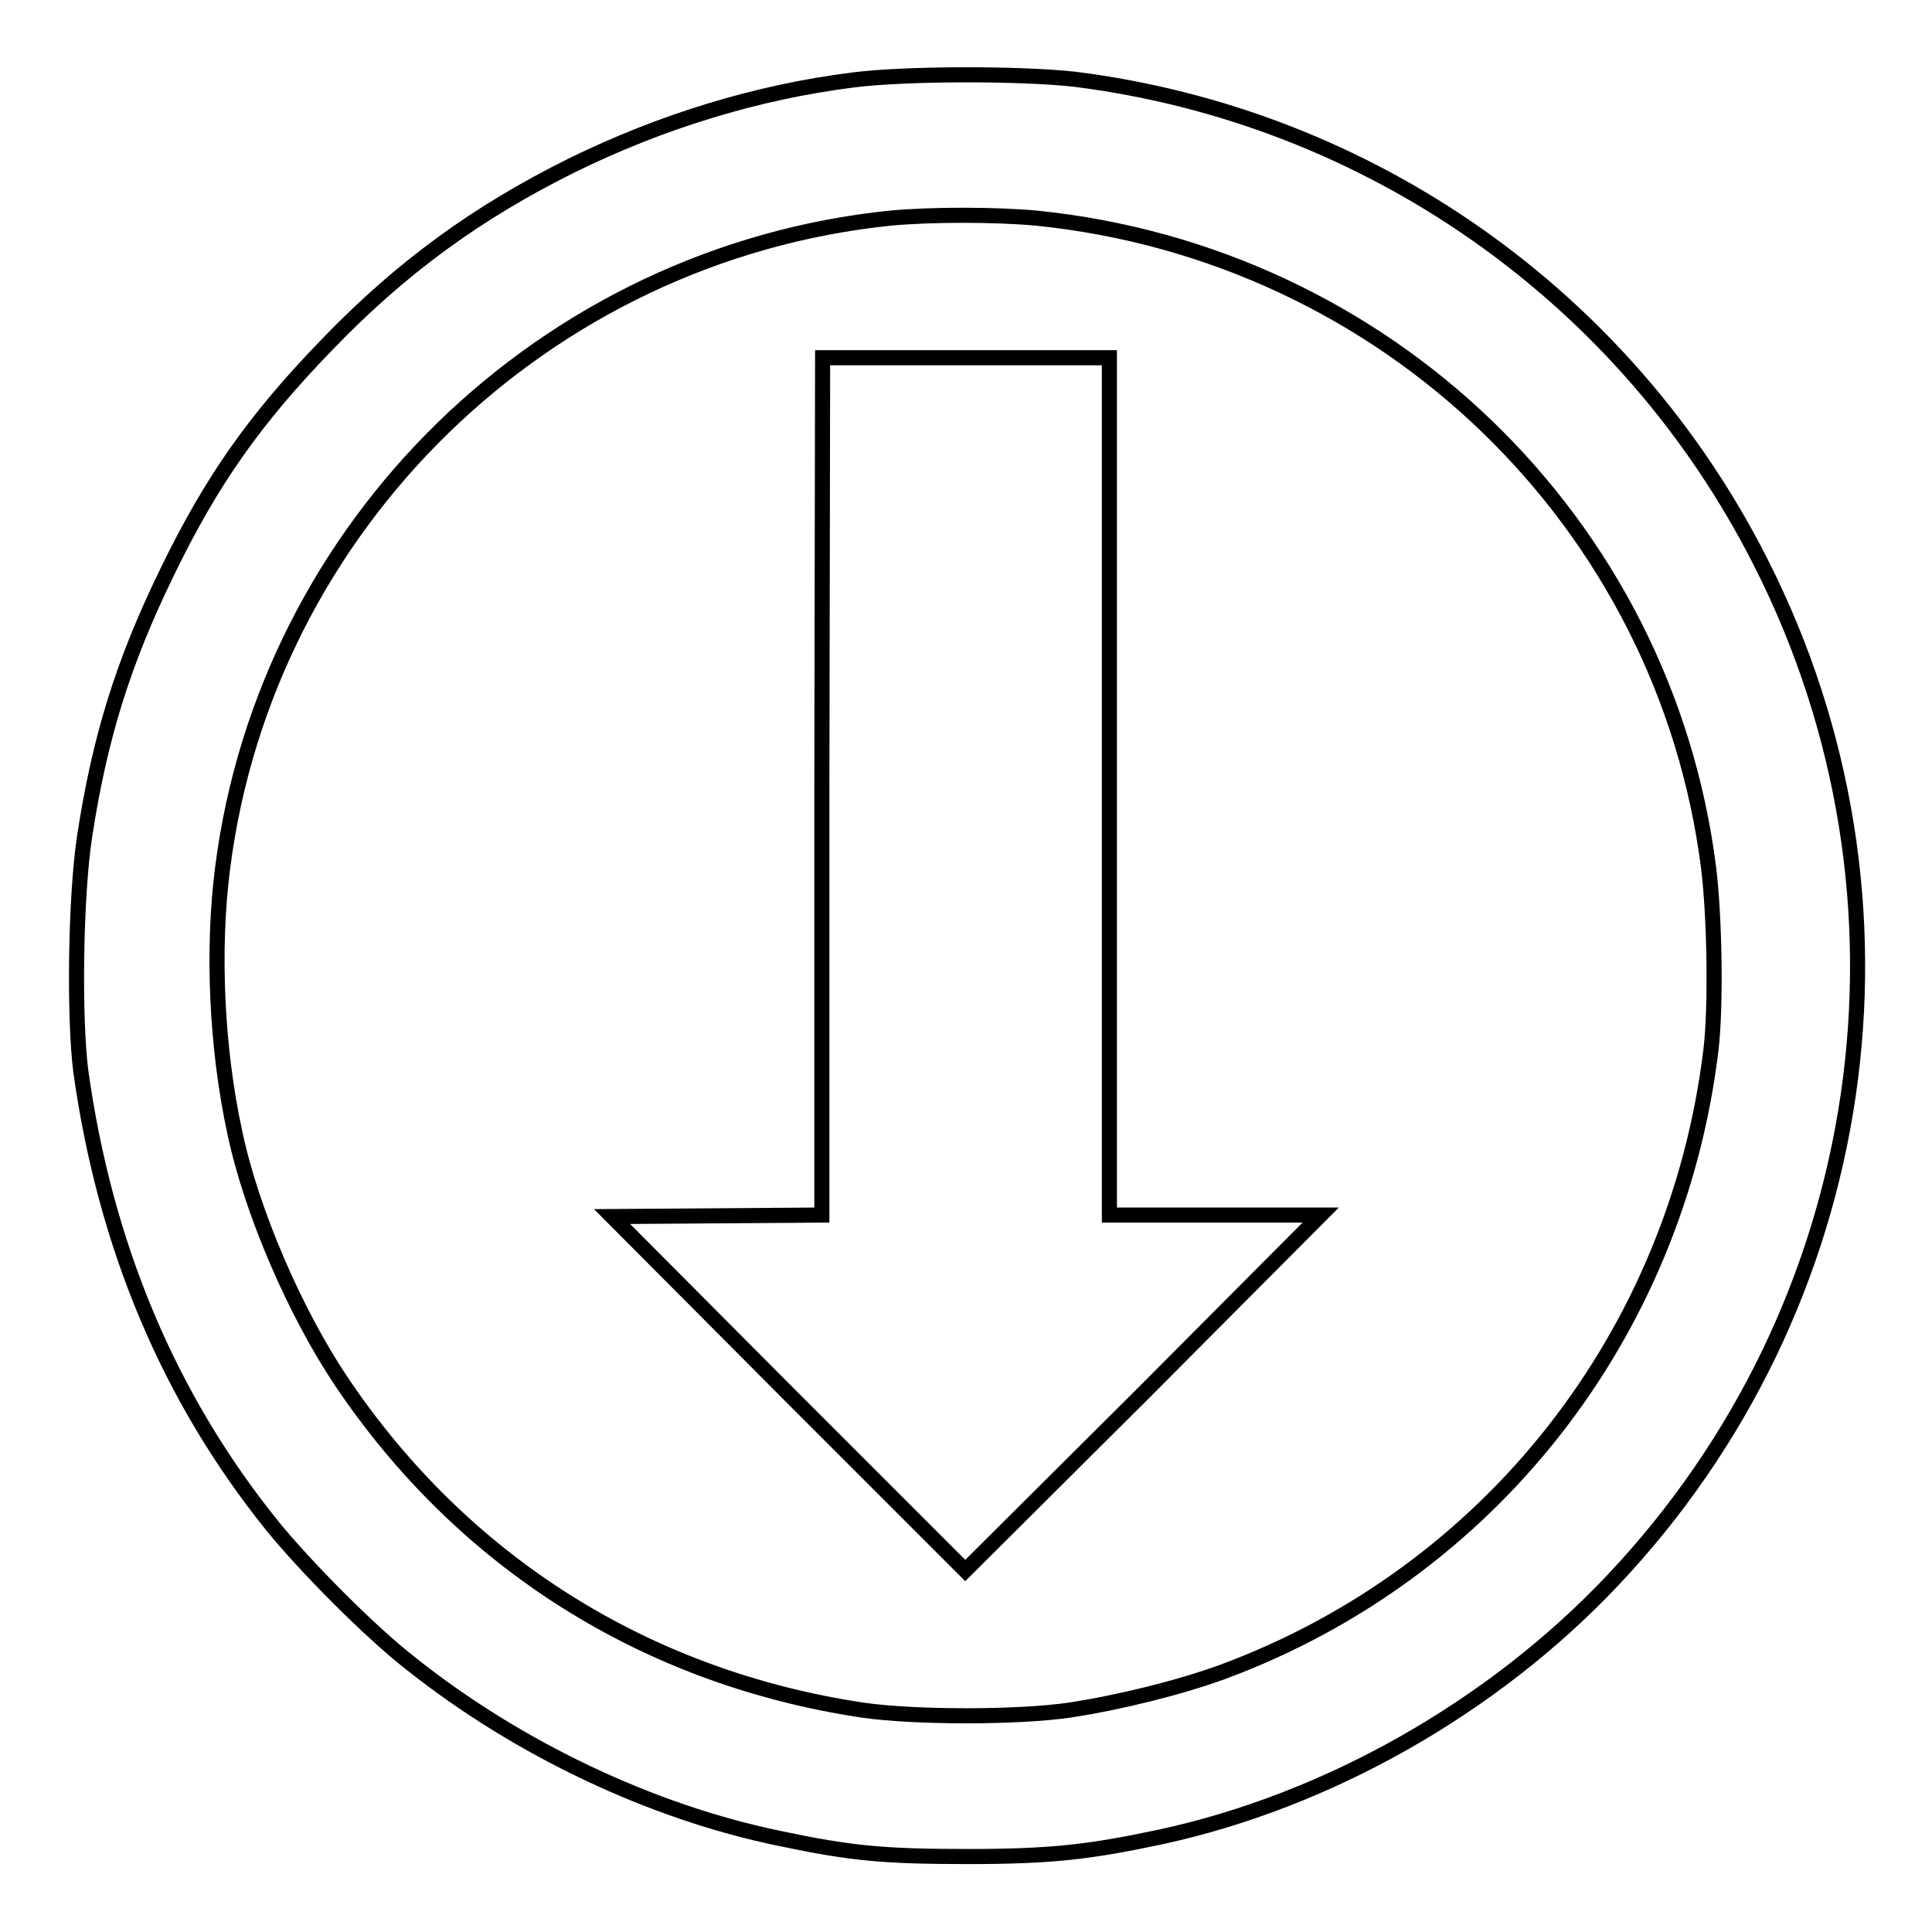
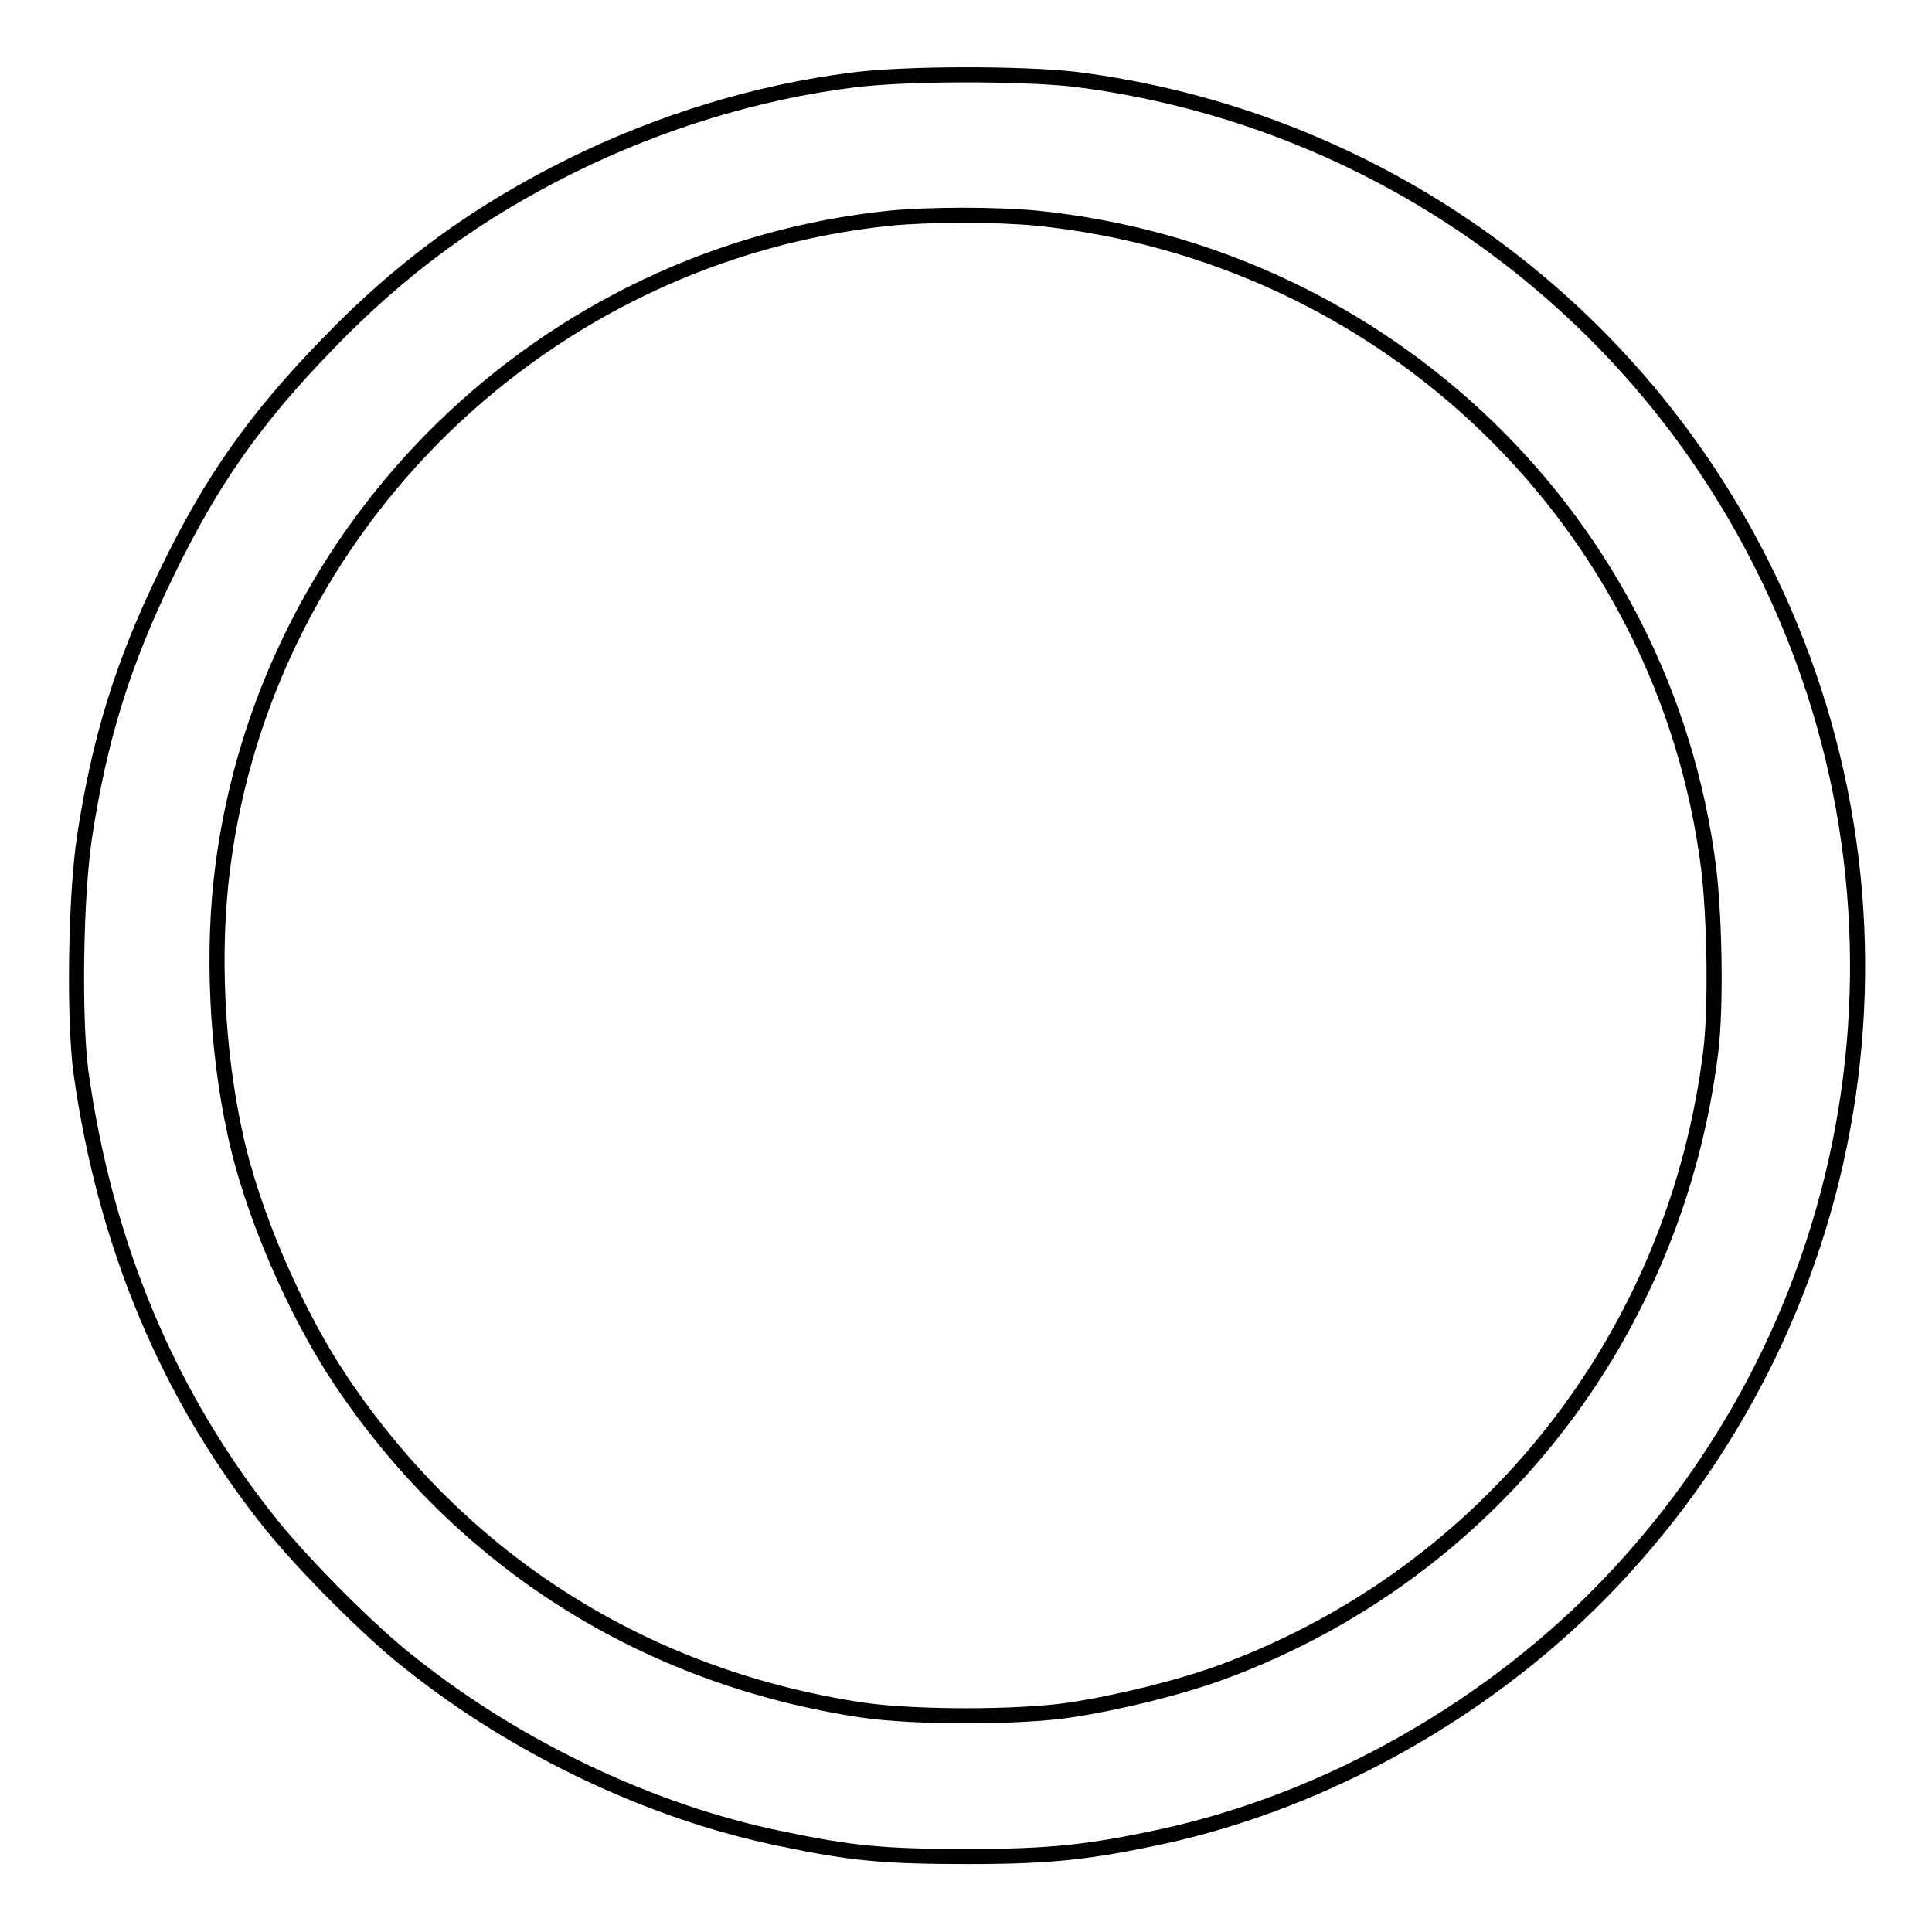
<svg xmlns="http://www.w3.org/2000/svg" version="1.1" x="0px" y="0px" viewBox="0 0 256 256" enable-background="new 0 0 256 256" xml:space="preserve">
  <g>
    <g>
      <g>
        <path stroke-width="2" fill-opacity="0" stroke="#000000" d="M113,10.6c-12.7,1.6-25.4,5.5-37.2,11.3c-12.5,6.2-22.6,13.5-32.5,23.8c-9.5,9.8-15.3,18-21.2,30.2c-5.8,11.9-8.9,21.9-10.9,35c-1.2,8-1.4,23.8-0.5,31c3.2,23,11.6,43.2,25.4,60.3c4.3,5.3,12.9,14,18.3,18.2c14.2,11.3,31.9,19.7,48.9,23.2c9.5,2,13.8,2.4,25,2.4c11,0,16.1-0.6,25.5-2.6c22.2-4.8,44-17.2,59.8-33.9c34.5-36.4,42.4-90.3,19.7-135c-17.8-35.2-51.9-59.1-90.9-64C135.2,9.7,120,9.7,113,10.6z M137.3,28.9c46.4,4.7,83.3,40.3,89.1,86.1c0.8,6.5,1,18.4,0.3,24.2c-4.6,37.7-29.3,69.2-64.6,82.3c-5.7,2.1-13.8,4.1-20.4,5.1c-6.8,1-20.5,1-27.4,0c-28.7-4.3-53-19.6-69.1-43.6c-6.1-9.1-11.9-22.5-14.1-33c-2.4-11.1-3-24.1-1.6-35c5.8-45.5,42.7-81.4,88.5-86.1C123.4,28.4,131.8,28.4,137.3,28.9z" />
-         <path stroke-width="2" fill-opacity="0" stroke="#000000" d="M108.9,104.2V161L95,161.1l-13.9,0.1l23.4,23.5l23.4,23.4l23.6-23.5L175,161h-14h-14v-56.8V47.4h-19h-19L108.9,104.2L108.9,104.2z" />
      </g>
    </g>
  </g>
</svg>